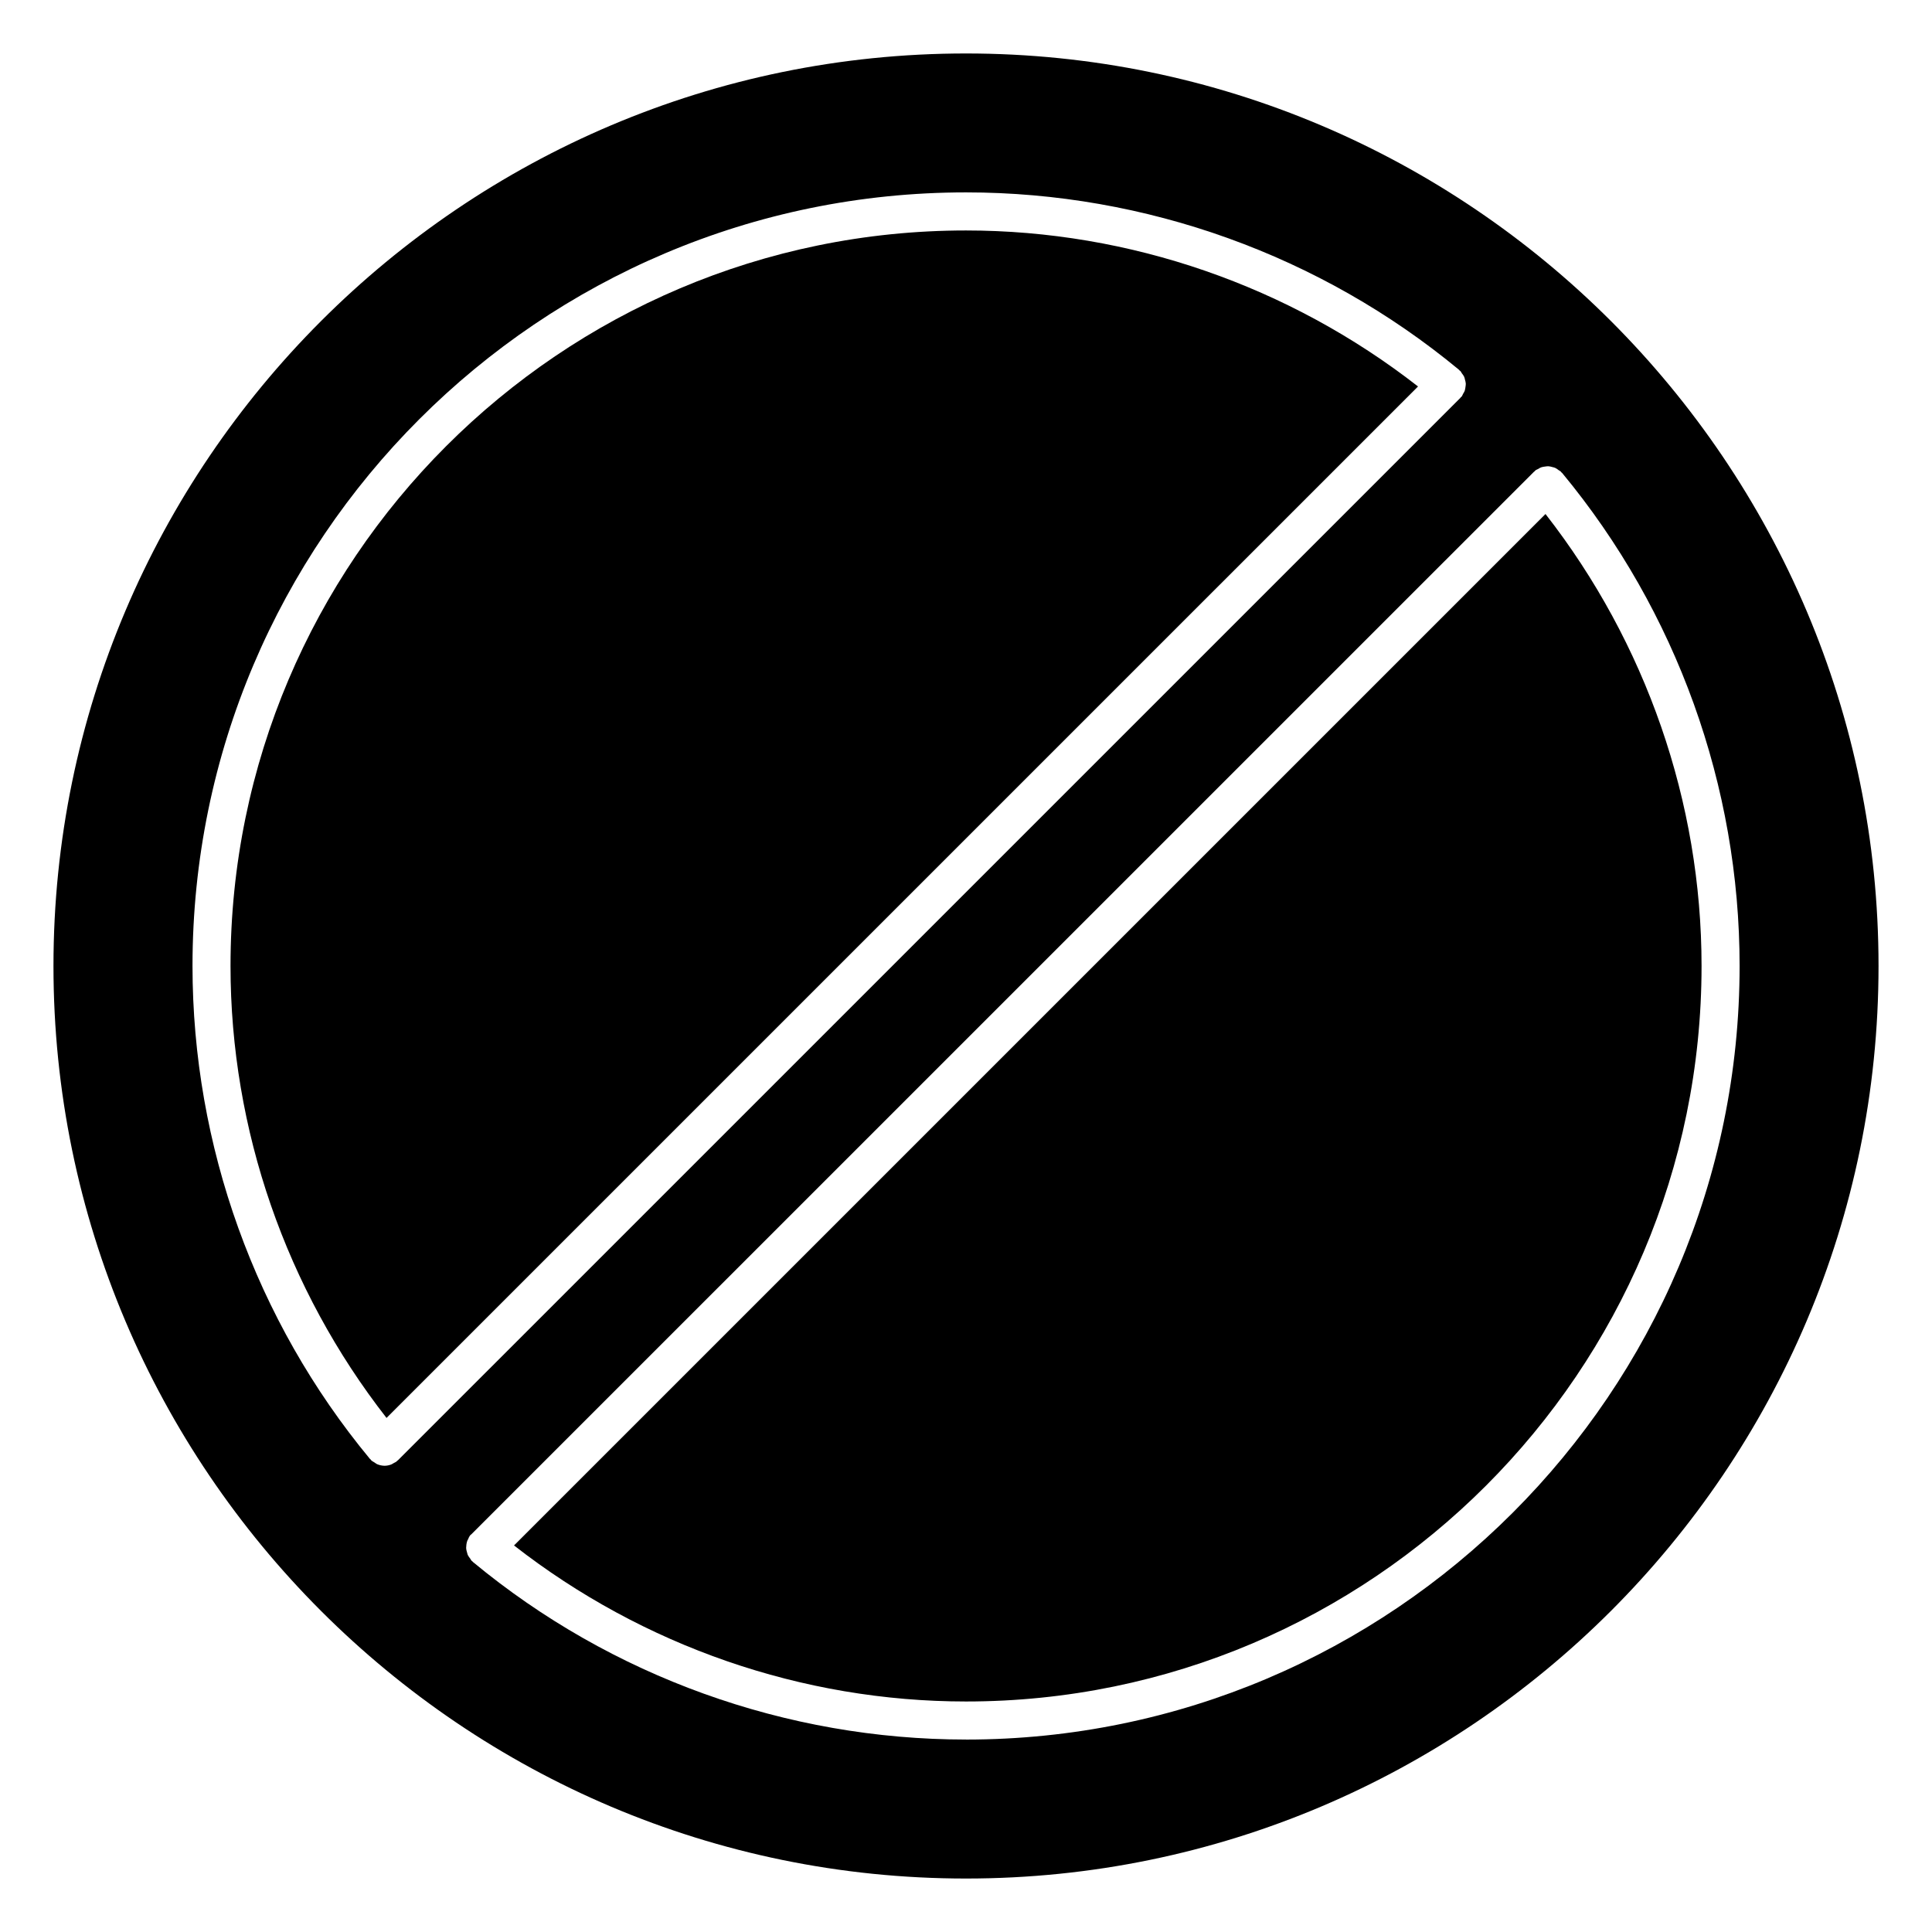
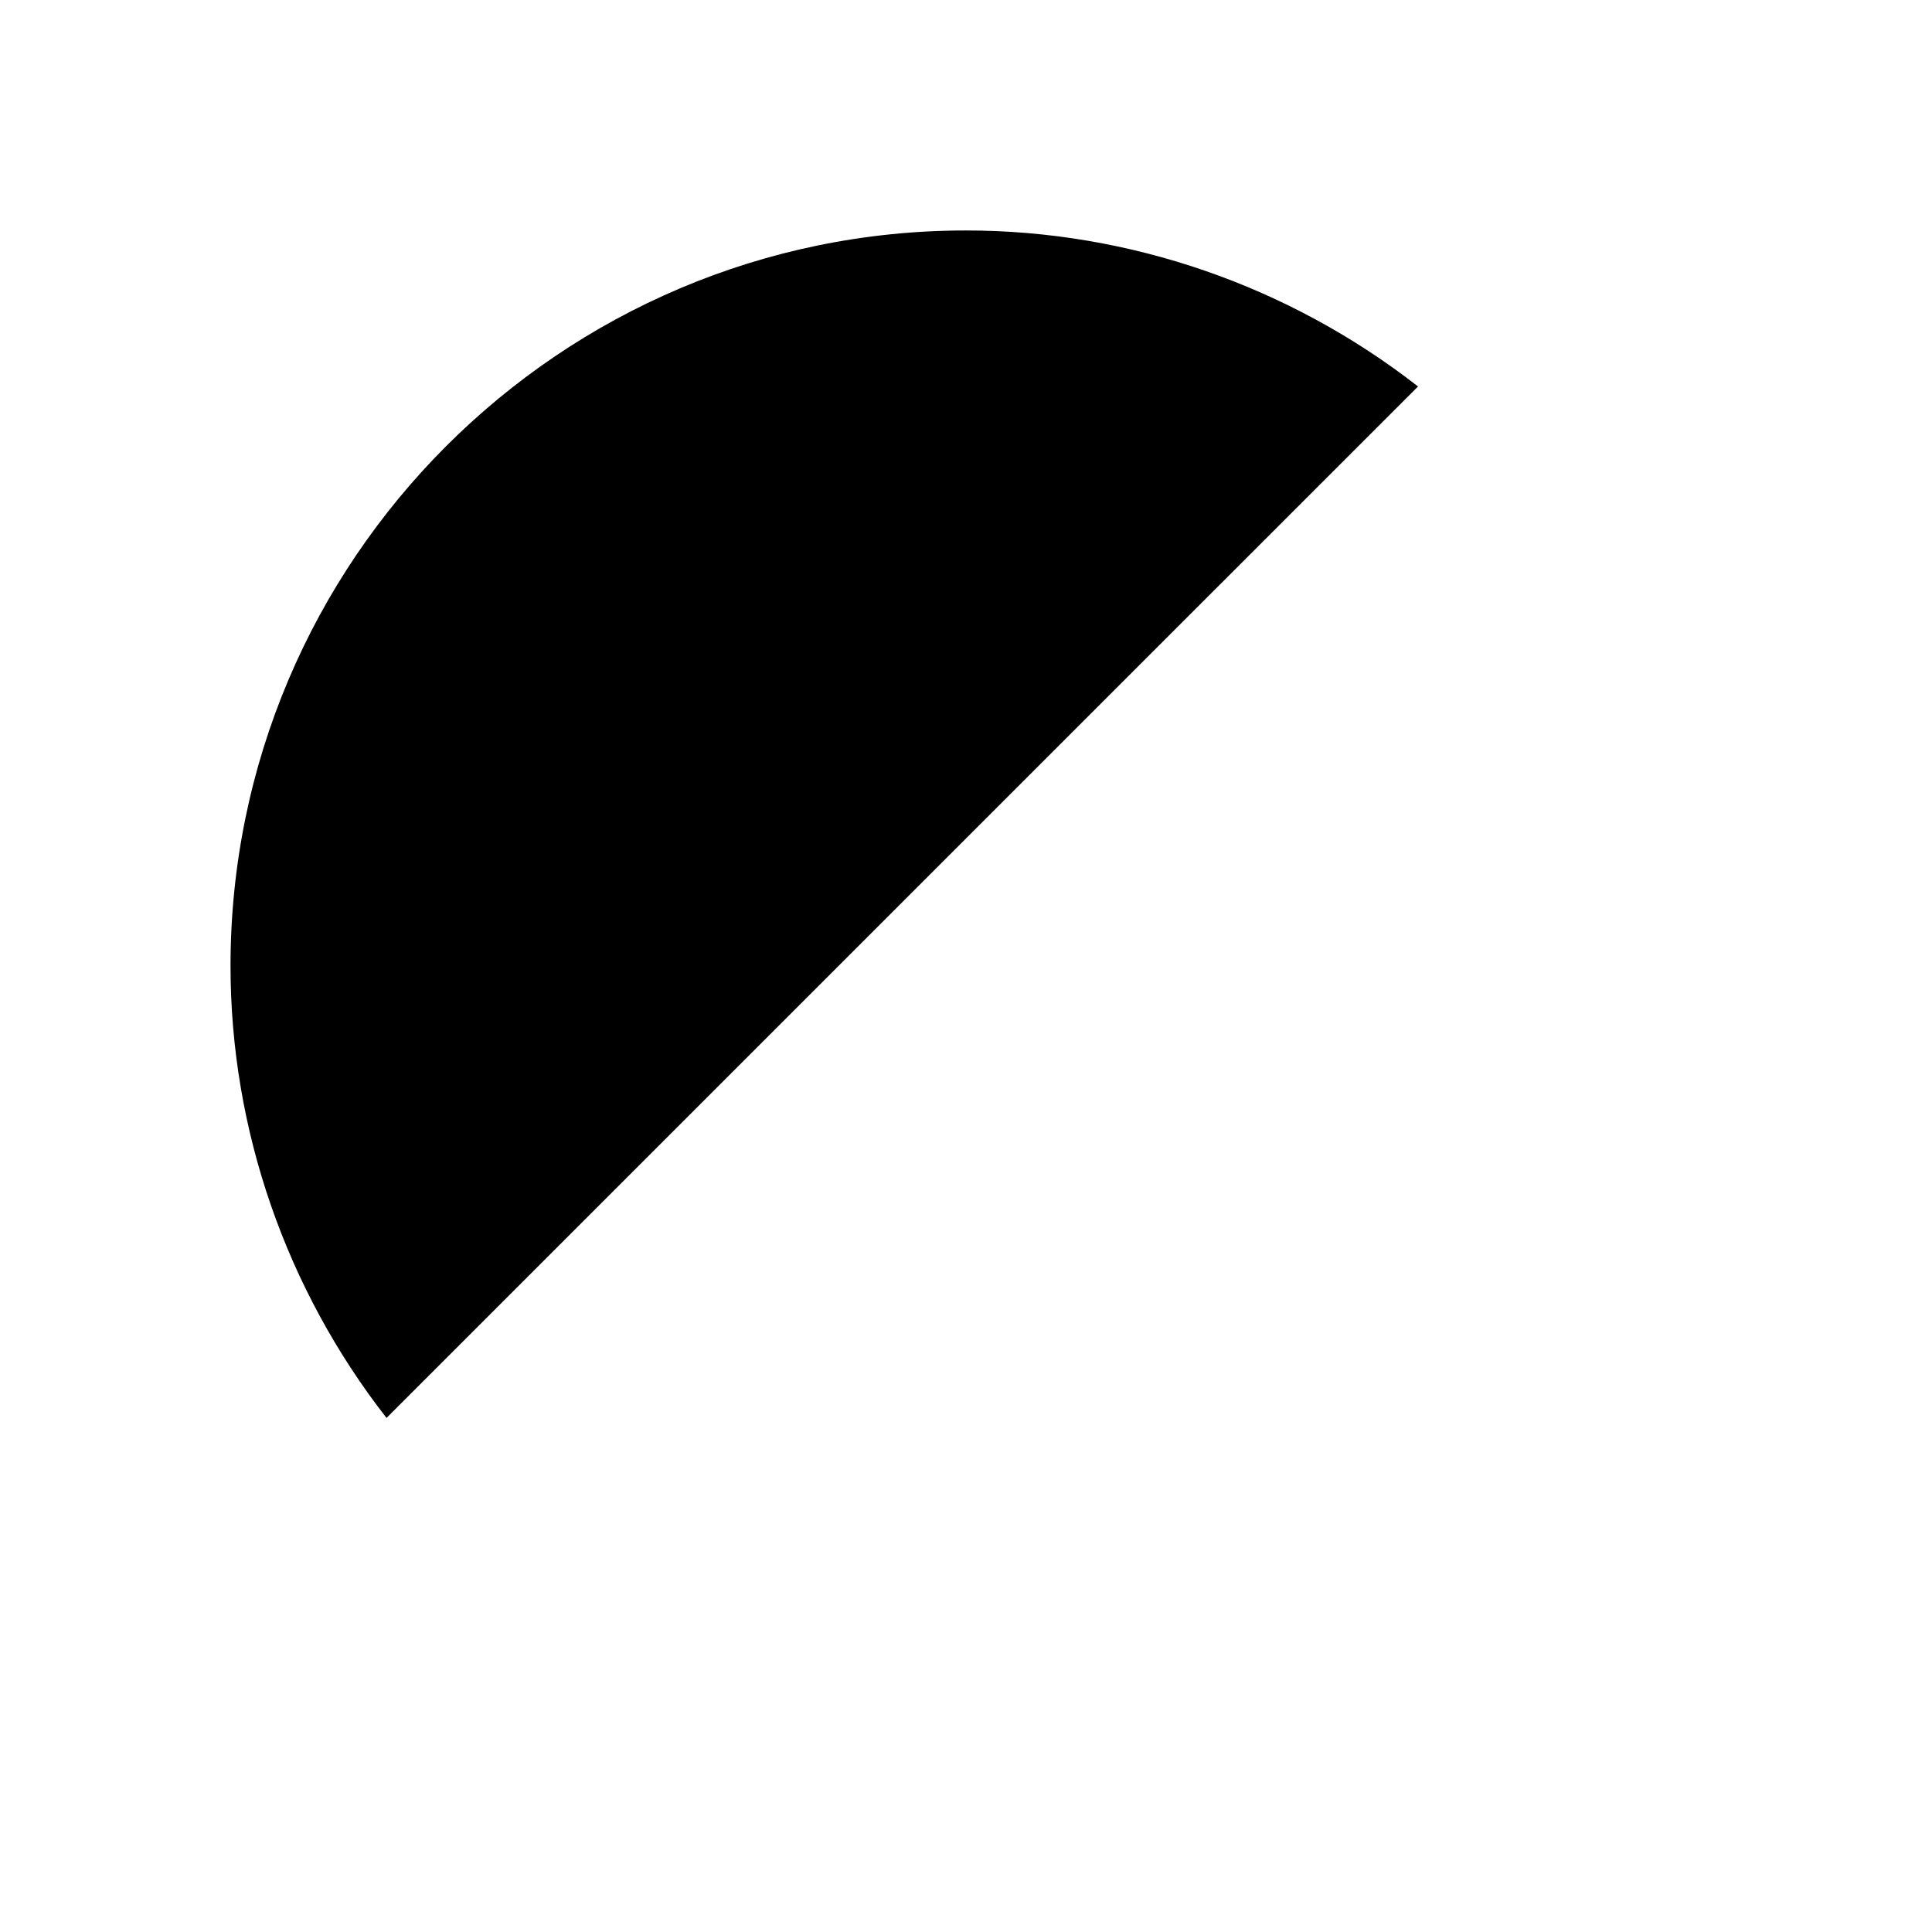
<svg xmlns="http://www.w3.org/2000/svg" fill="#000000" width="800px" height="800px" version="1.1" viewBox="144 144 512 512">
  <g>
-     <path d="m553.57 280.22-273.35 273.34c34.109 26.621 76.355 41.352 119.78 41.352 107.48 0 194.93-87.441 194.93-194.93-0.004-43.402-14.746-85.652-41.355-119.76z" />
    <path d="m519.79 246.42c-34.109-26.609-76.367-41.344-119.79-41.344-107.48 0-194.91 87.441-194.91 194.91 0 43.43 14.73 85.668 41.344 119.78z" />
-     <path d="m400 158.17c-133.34 0-241.83 108.49-241.83 241.83 0 133.34 108.49 241.83 241.83 241.83 133.34 0 241.83-108.49 241.83-241.83 0-133.34-108.49-241.83-241.83-241.83zm-150.89 373.12c-0.242 0.211-0.535 0.301-0.805 0.465-0.211 0.121-0.414 0.262-0.637 0.352-0.555 0.211-1.137 0.332-1.723 0.332-0.012 0-0.02 0.012-0.039 0.012-0.012 0-0.02-0.012-0.039-0.012-0.664-0.012-1.328-0.16-1.945-0.422-0.23-0.102-0.422-0.281-0.645-0.422-0.312-0.211-0.645-0.344-0.926-0.625-0.059-0.059-0.082-0.141-0.141-0.211-0.051-0.059-0.141-0.082-0.191-0.152-30.309-36.617-47.004-83.008-47.004-130.63 0-113.04 91.957-204.99 204.99-204.99 47.629 0 94.02 16.695 130.65 47.016 0.07 0.051 0.09 0.133 0.152 0.191 0.059 0.059 0.141 0.07 0.203 0.133 0.18 0.18 0.25 0.414 0.402 0.613 0.211 0.281 0.441 0.555 0.586 0.875 0.133 0.273 0.18 0.543 0.242 0.836 0.102 0.344 0.191 0.676 0.211 1.039 0.012 0.273-0.051 0.543-0.082 0.828-0.051 0.363-0.09 0.715-0.211 1.066-0.102 0.273-0.273 0.516-0.422 0.777-0.141 0.25-0.211 0.523-0.402 0.754-0.059 0.07-0.152 0.102-0.211 0.172-0.051 0.051-0.07 0.121-0.121 0.172l-281.53 281.52c-0.07 0.07-0.16 0.09-0.223 0.152-0.059 0.047-0.078 0.109-0.137 0.16zm150.89 73.707c-47.648 0-94.062-16.715-130.68-47.066-0.051-0.039-0.07-0.109-0.121-0.152-0.051-0.059-0.133-0.07-0.191-0.133-0.18-0.18-0.25-0.402-0.402-0.605-0.23-0.301-0.473-0.605-0.637-0.945-0.082-0.191-0.109-0.383-0.172-0.574-0.141-0.453-0.25-0.887-0.262-1.359 0-0.133 0.031-0.23 0.031-0.363 0.02-0.535 0.109-1.047 0.301-1.551 0.031-0.09 0.09-0.16 0.133-0.23 0.18-0.414 0.344-0.828 0.637-1.188 0.09-0.109 0.223-0.16 0.324-0.262 0.012-0.012 0.02-0.031 0.031-0.039l281.54-281.52c0.051-0.051 0.133-0.07 0.18-0.121 0.07-0.059 0.102-0.152 0.172-0.211 0.223-0.191 0.504-0.262 0.754-0.402 0.25-0.152 0.504-0.324 0.777-0.422 0.344-0.133 0.695-0.16 1.047-0.211 0.281-0.031 0.555-0.09 0.836-0.082 0.363 0.012 0.695 0.109 1.047 0.203 0.281 0.07 0.555 0.121 0.816 0.242 0.324 0.141 0.605 0.371 0.898 0.594 0.203 0.141 0.422 0.223 0.605 0.402 0.059 0.059 0.082 0.133 0.133 0.191 0.059 0.059 0.141 0.09 0.191 0.152 30.328 36.625 47.027 83.02 47.027 130.64-0.012 113.05-91.977 205.02-205.01 205.02z" />
  </g>
</svg>